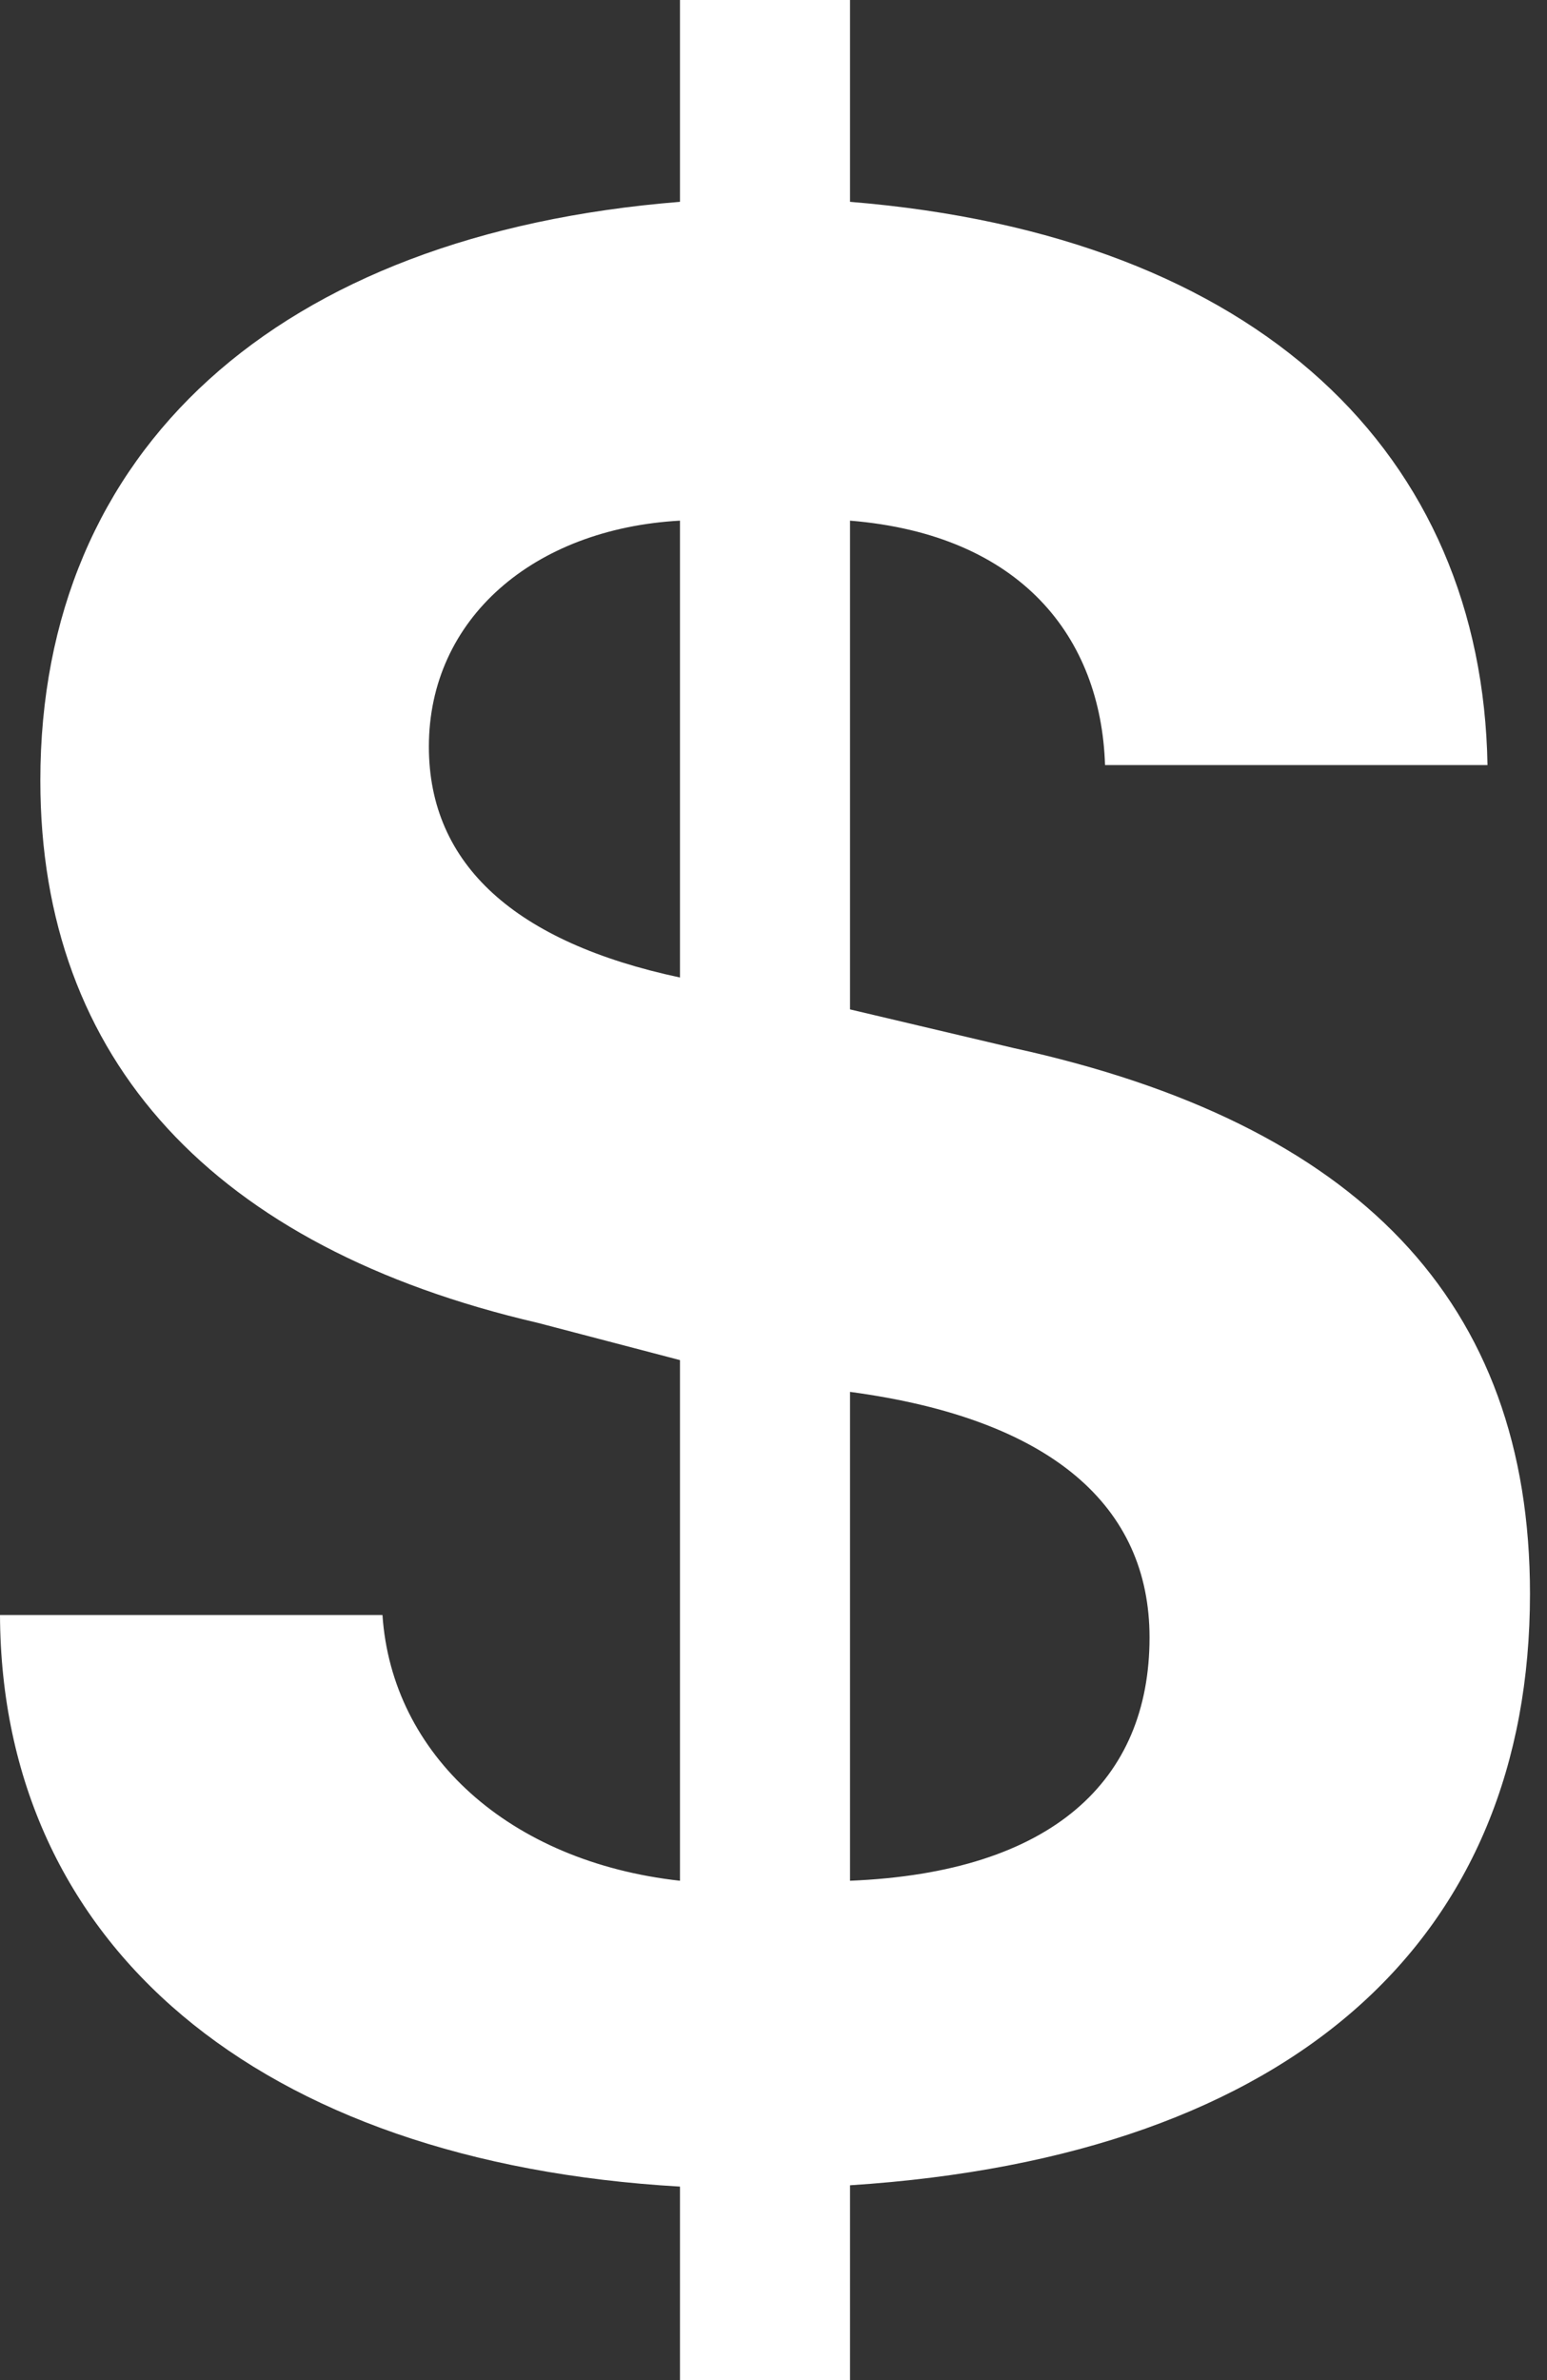
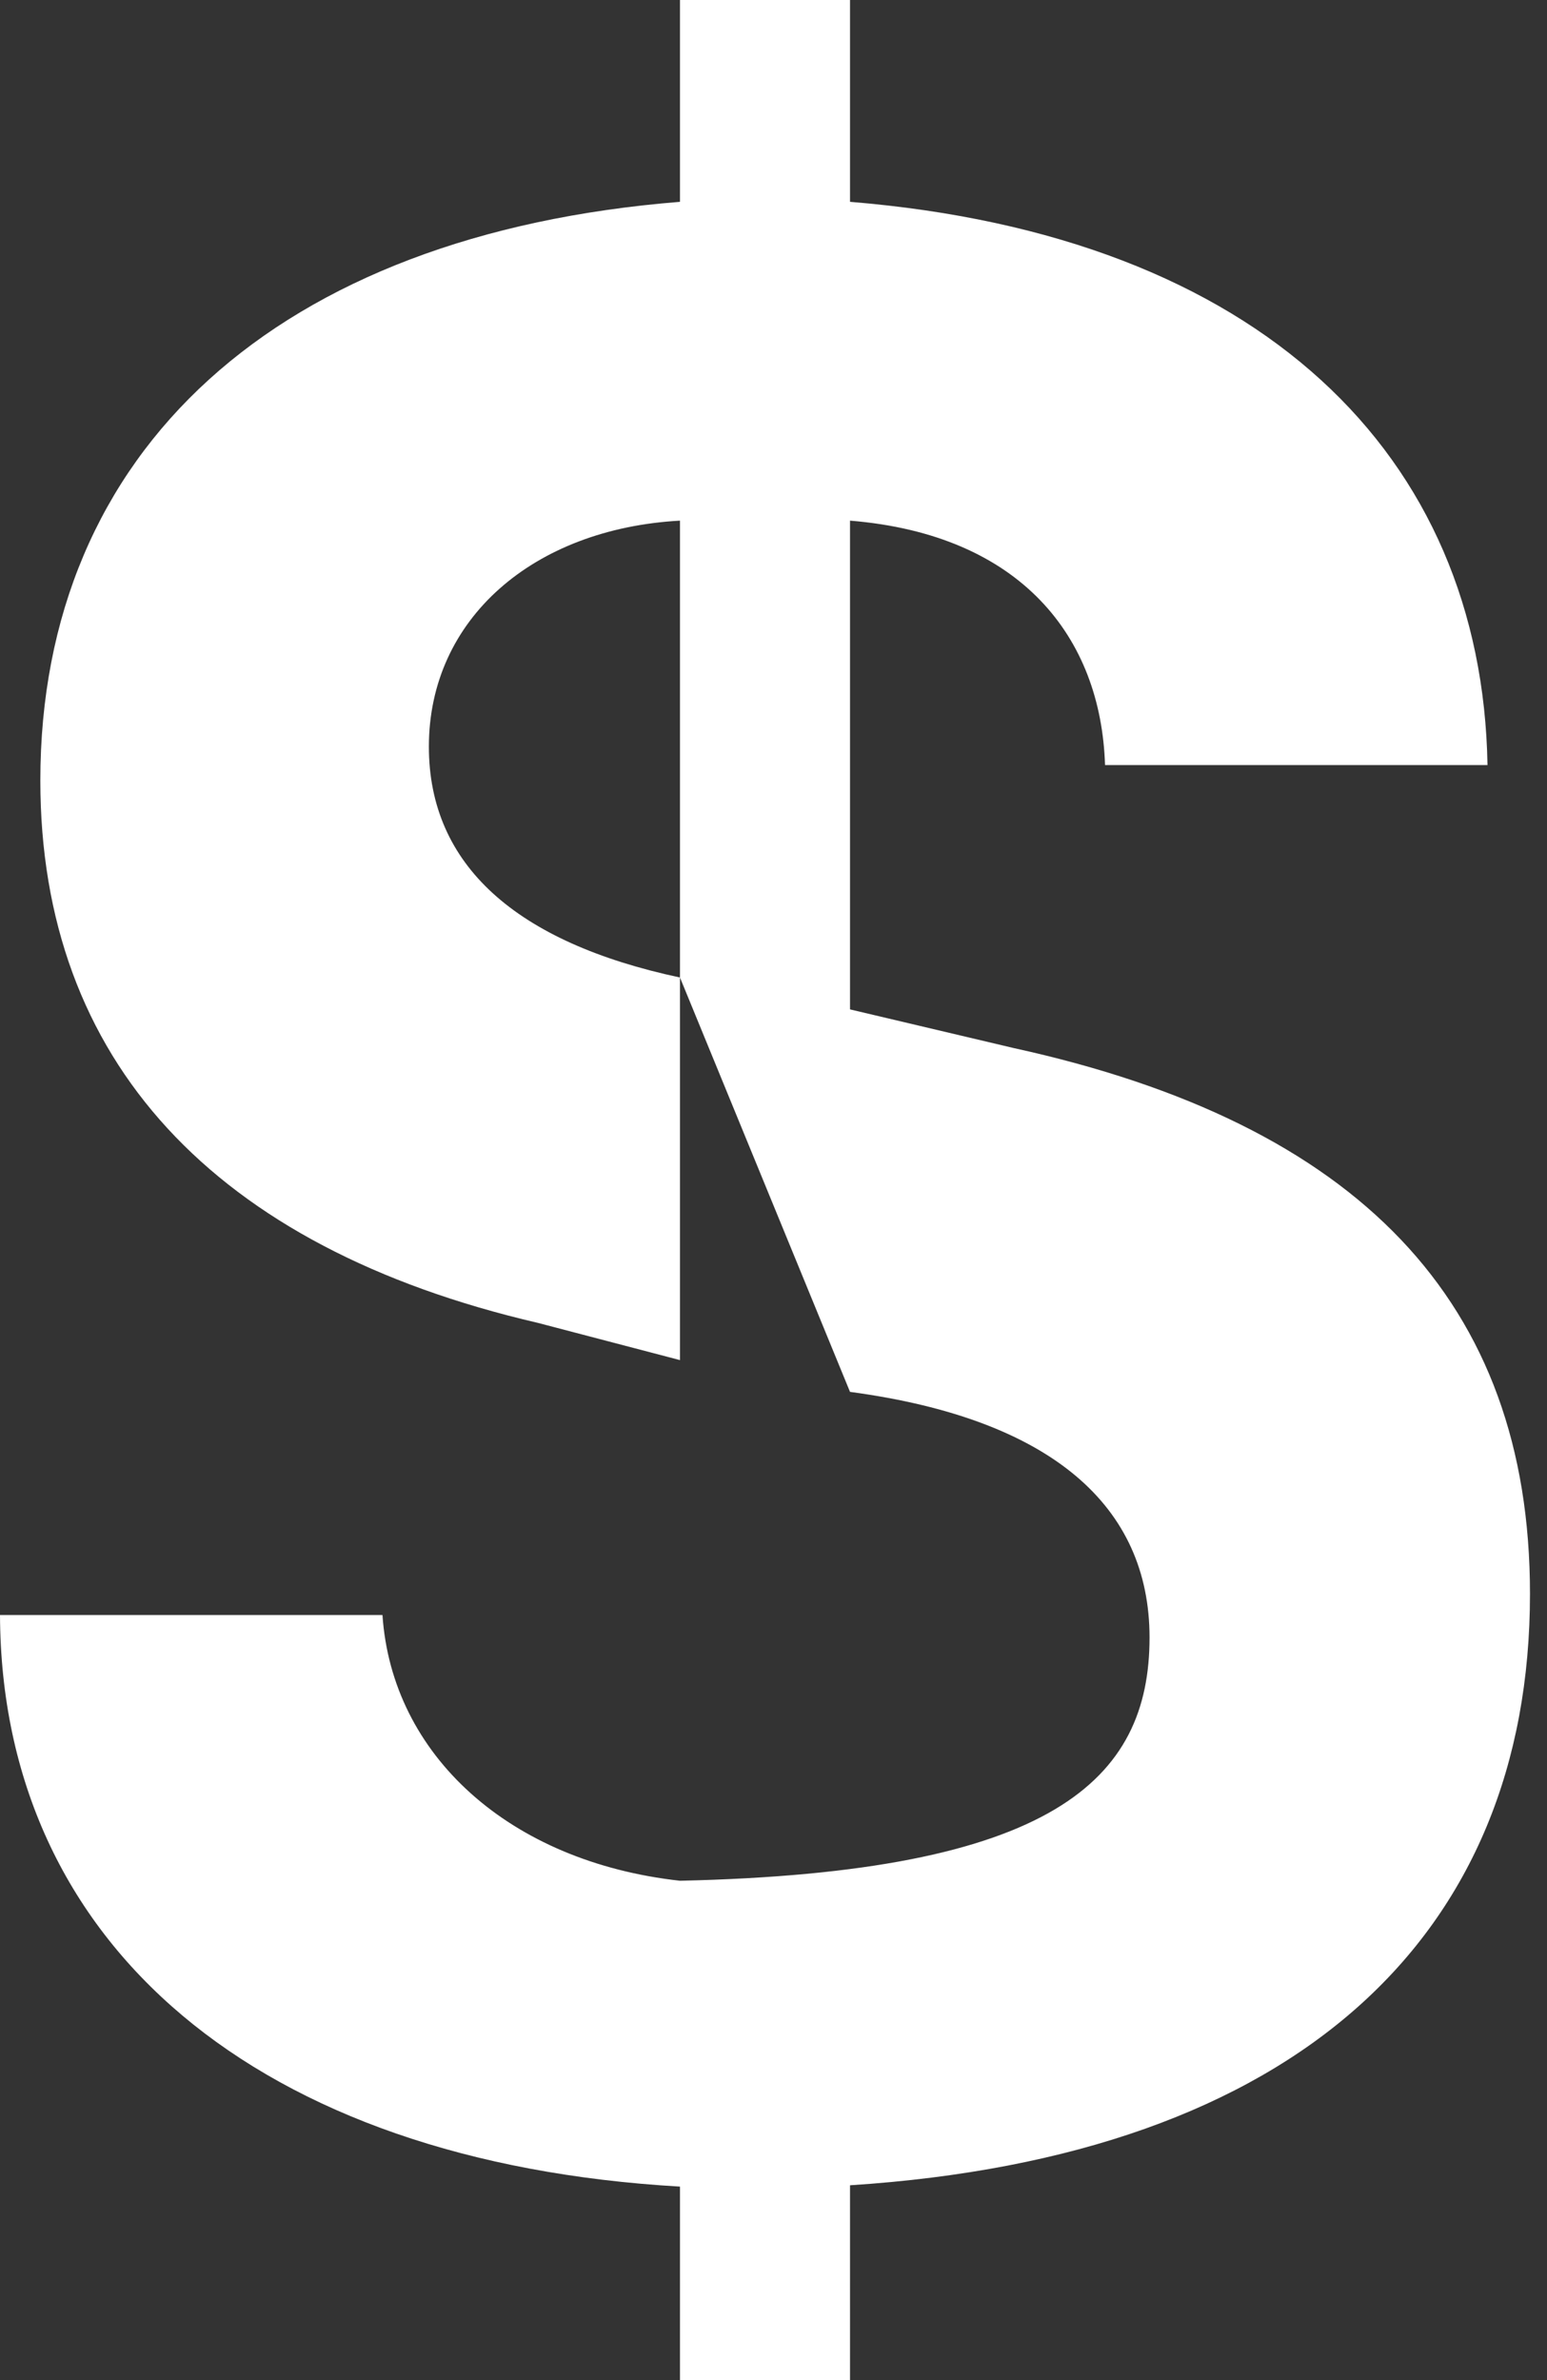
<svg xmlns="http://www.w3.org/2000/svg" width="13" height="20" viewBox="0 0 13 20" fill="none">
  <rect x="0" y="0" width="13" height="20" fill="#333333" stroke="none" />
-   <path d="M5.714 20V18.374C2.167 18.17 0.011 16.342 0 13.571H3.214C3.293 14.747 4.279 15.645 5.714 15.804V11.429L4.519 11.116C1.796 10.483 0.339 8.911 0.339 6.559C0.339 3.786 2.325 1.968 5.714 1.696V0H7.143V1.696C10.598 1.978 12.455 3.828 12.5 6.429H9.286C9.252 5.354 8.579 4.492 7.143 4.375V8.482L8.519 8.807C11.411 9.44 12.857 10.938 12.857 13.393C12.857 16.265 10.905 18.12 7.143 18.363V20H5.714ZM5.714 8.214V4.375C4.483 4.443 3.604 5.2 3.604 6.274C3.604 7.269 4.336 7.92 5.714 8.214ZM7.143 11.696V15.804C8.846 15.735 9.66 14.959 9.66 13.76C9.66 12.663 8.846 11.924 7.143 11.696Z" fill="white" />
+   <path d="M5.714 20V18.374C2.167 18.17 0.011 16.342 0 13.571H3.214C3.293 14.747 4.279 15.645 5.714 15.804V11.429L4.519 11.116C1.796 10.483 0.339 8.911 0.339 6.559C0.339 3.786 2.325 1.968 5.714 1.696V0H7.143V1.696C10.598 1.978 12.455 3.828 12.5 6.429H9.286C9.252 5.354 8.579 4.492 7.143 4.375V8.482L8.519 8.807C11.411 9.44 12.857 10.938 12.857 13.393C12.857 16.265 10.905 18.12 7.143 18.363V20H5.714ZM5.714 8.214V4.375C4.483 4.443 3.604 5.2 3.604 6.274C3.604 7.269 4.336 7.92 5.714 8.214ZV15.804C8.846 15.735 9.66 14.959 9.66 13.76C9.66 12.663 8.846 11.924 7.143 11.696Z" fill="white" />
</svg>